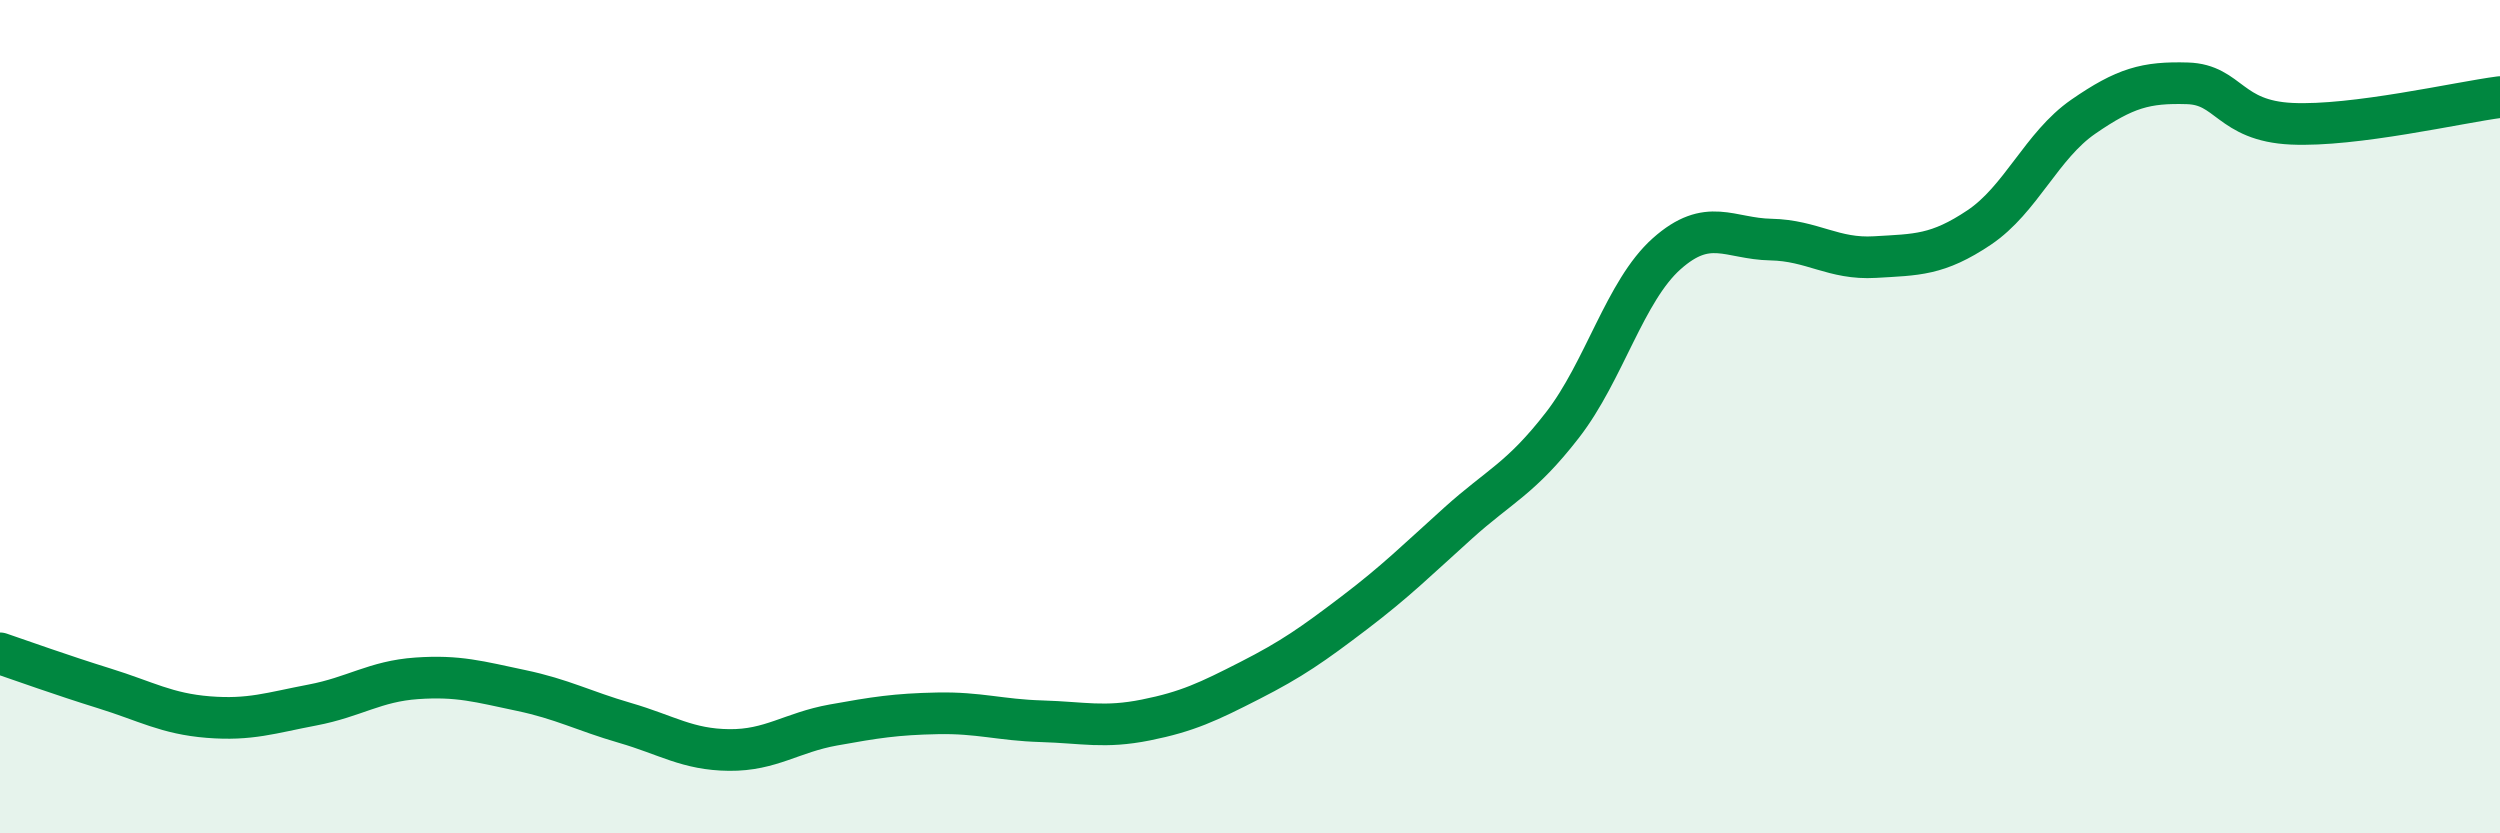
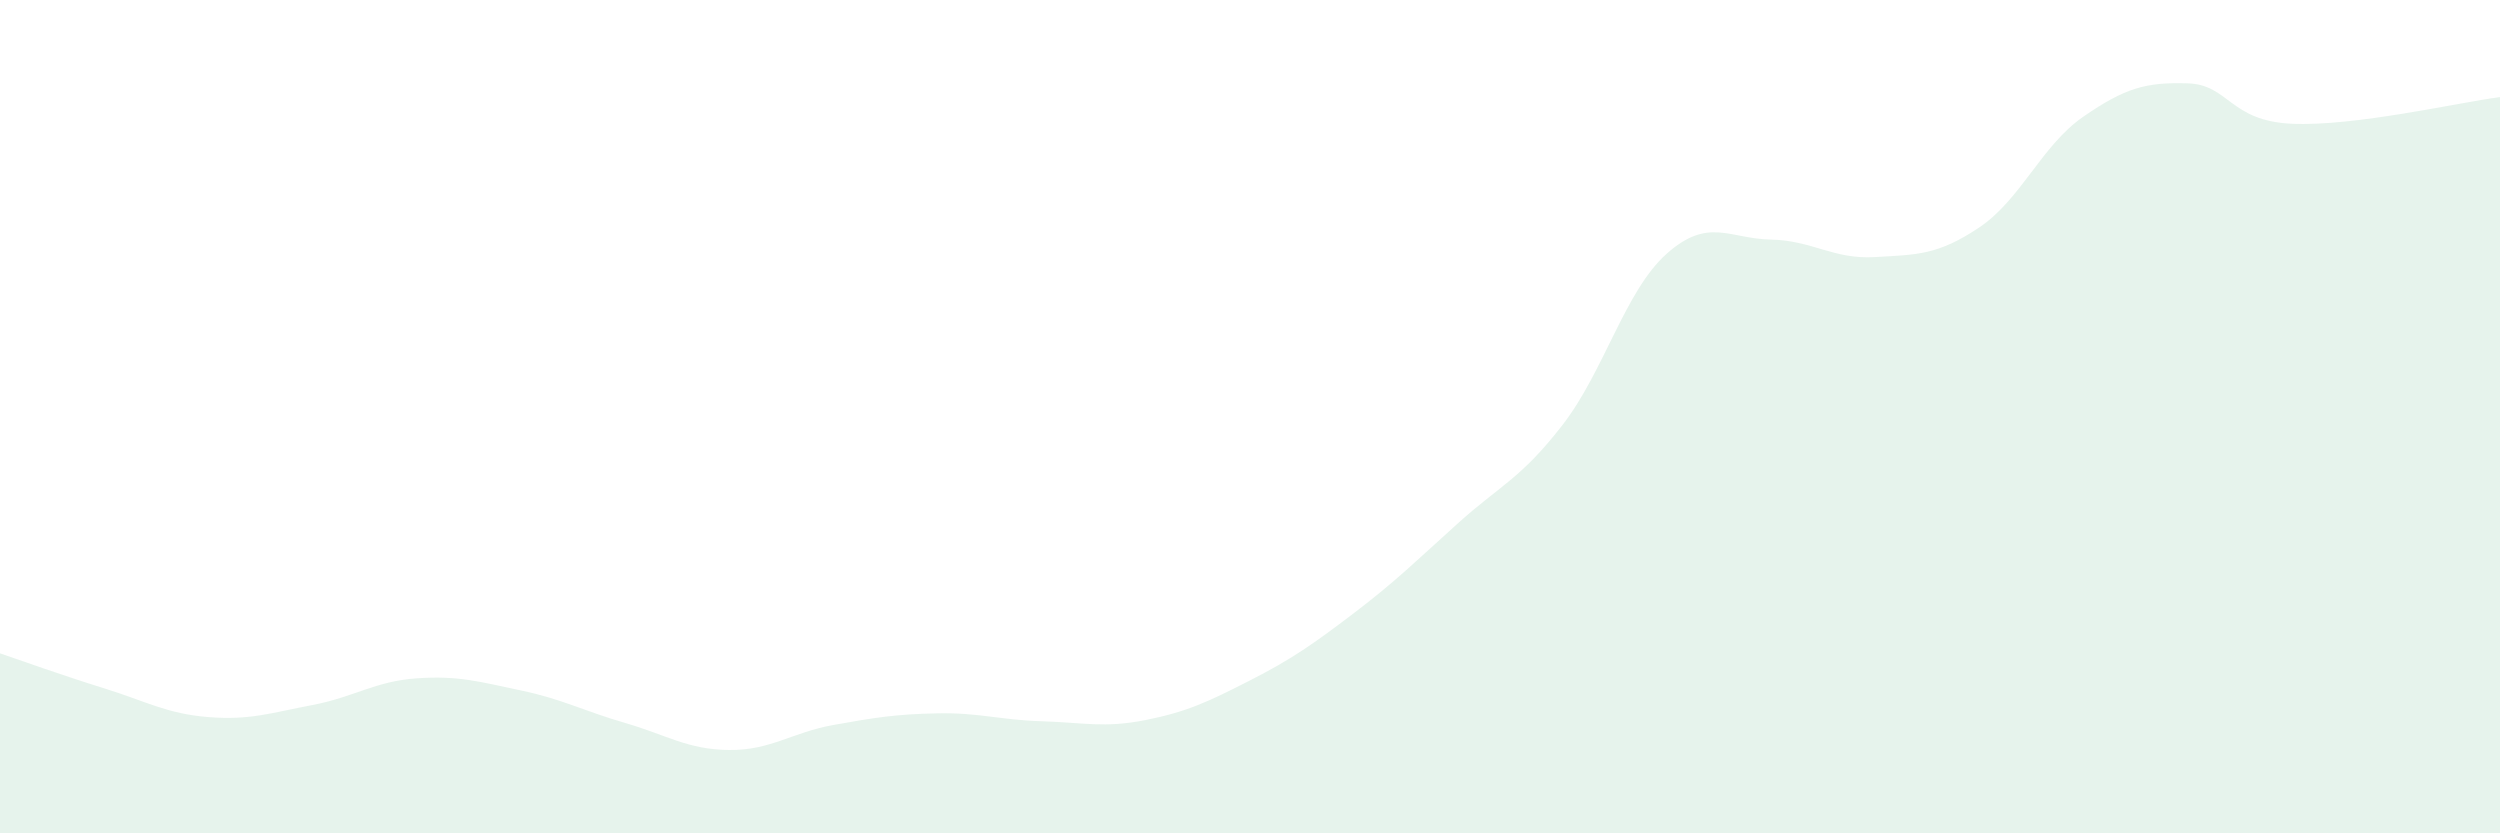
<svg xmlns="http://www.w3.org/2000/svg" width="60" height="20" viewBox="0 0 60 20">
  <path d="M 0,15.68 C 0.5,15.85 1.5,16.21 2.5,16.52 C 3.5,16.83 4,17.13 5,17.21 C 6,17.29 6.5,17.11 7.5,16.92 C 8.5,16.73 9,16.35 10,16.28 C 11,16.21 11.5,16.36 12.5,16.57 C 13.5,16.78 14,17.06 15,17.35 C 16,17.64 16.5,17.99 17.5,18 C 18.5,18.01 19,17.58 20,17.4 C 21,17.22 21.5,17.14 22.5,17.12 C 23.5,17.1 24,17.28 25,17.31 C 26,17.34 26.5,17.48 27.5,17.28 C 28.5,17.08 29,16.84 30,16.33 C 31,15.82 31.5,15.47 32.5,14.71 C 33.5,13.95 34,13.45 35,12.55 C 36,11.65 36.5,11.49 37.5,10.2 C 38.5,8.91 39,6.98 40,6.09 C 41,5.2 41.5,5.73 42.5,5.75 C 43.5,5.77 44,6.23 45,6.17 C 46,6.11 46.5,6.13 47.5,5.46 C 48.5,4.79 49,3.49 50,2.8 C 51,2.11 51.5,1.97 52.5,2 C 53.5,2.03 53.5,2.9 55,2.97 C 56.5,3.04 59,2.46 60,2.33L60 20L0 20Z" fill="#008740" opacity="0.1" stroke-linecap="round" stroke-linejoin="round" />
-   <path d="M 0,15.68 C 0.5,15.85 1.5,16.21 2.5,16.52 C 3.5,16.83 4,17.13 5,17.21 C 6,17.29 6.5,17.11 7.5,16.92 C 8.5,16.73 9,16.35 10,16.28 C 11,16.21 11.5,16.36 12.5,16.57 C 13.5,16.78 14,17.06 15,17.35 C 16,17.64 16.5,17.99 17.5,18 C 18.5,18.01 19,17.58 20,17.4 C 21,17.22 21.5,17.14 22.5,17.12 C 23.5,17.1 24,17.28 25,17.31 C 26,17.34 26.5,17.48 27.5,17.28 C 28.5,17.08 29,16.84 30,16.33 C 31,15.82 31.5,15.47 32.5,14.71 C 33.5,13.95 34,13.45 35,12.55 C 36,11.65 36.5,11.49 37.5,10.2 C 38.5,8.91 39,6.98 40,6.09 C 41,5.2 41.5,5.73 42.5,5.75 C 43.5,5.77 44,6.23 45,6.17 C 46,6.11 46.5,6.13 47.5,5.46 C 48.5,4.79 49,3.49 50,2.8 C 51,2.11 51.5,1.97 52.5,2 C 53.5,2.03 53.5,2.9 55,2.97 C 56.5,3.04 59,2.46 60,2.33" stroke="#008740" stroke-width="1" fill="none" stroke-linecap="round" stroke-linejoin="round" />
</svg>